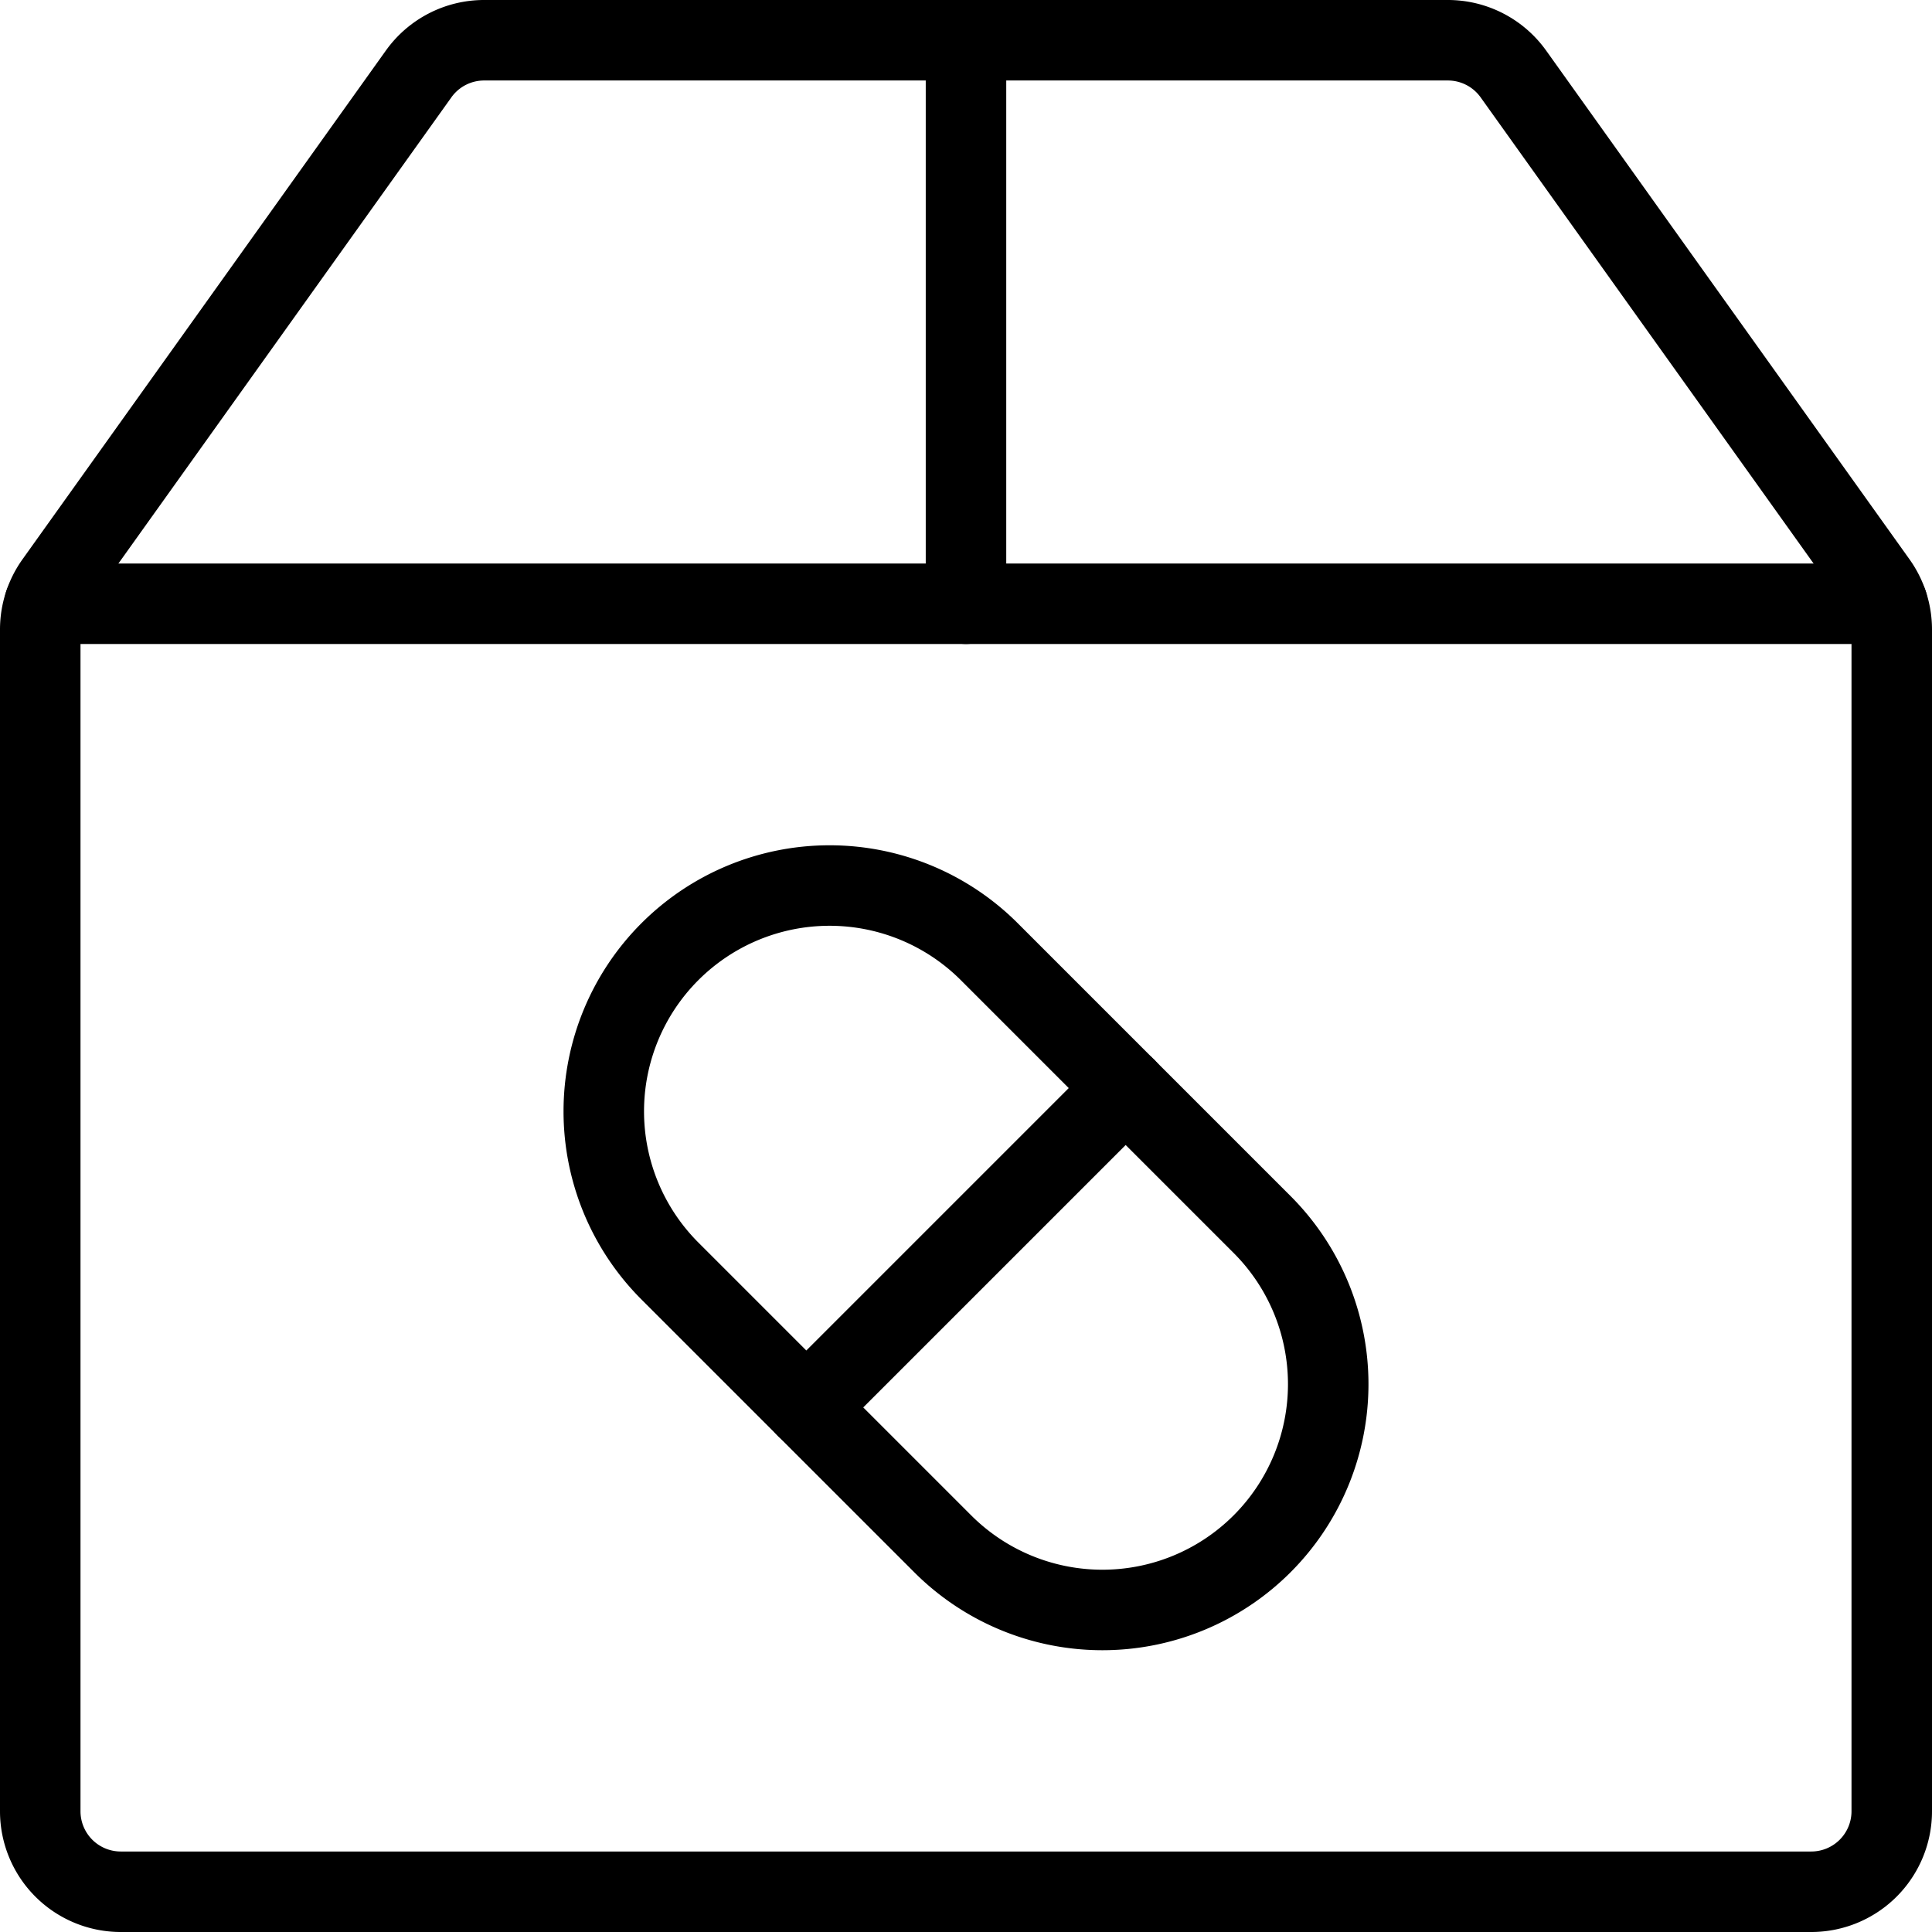
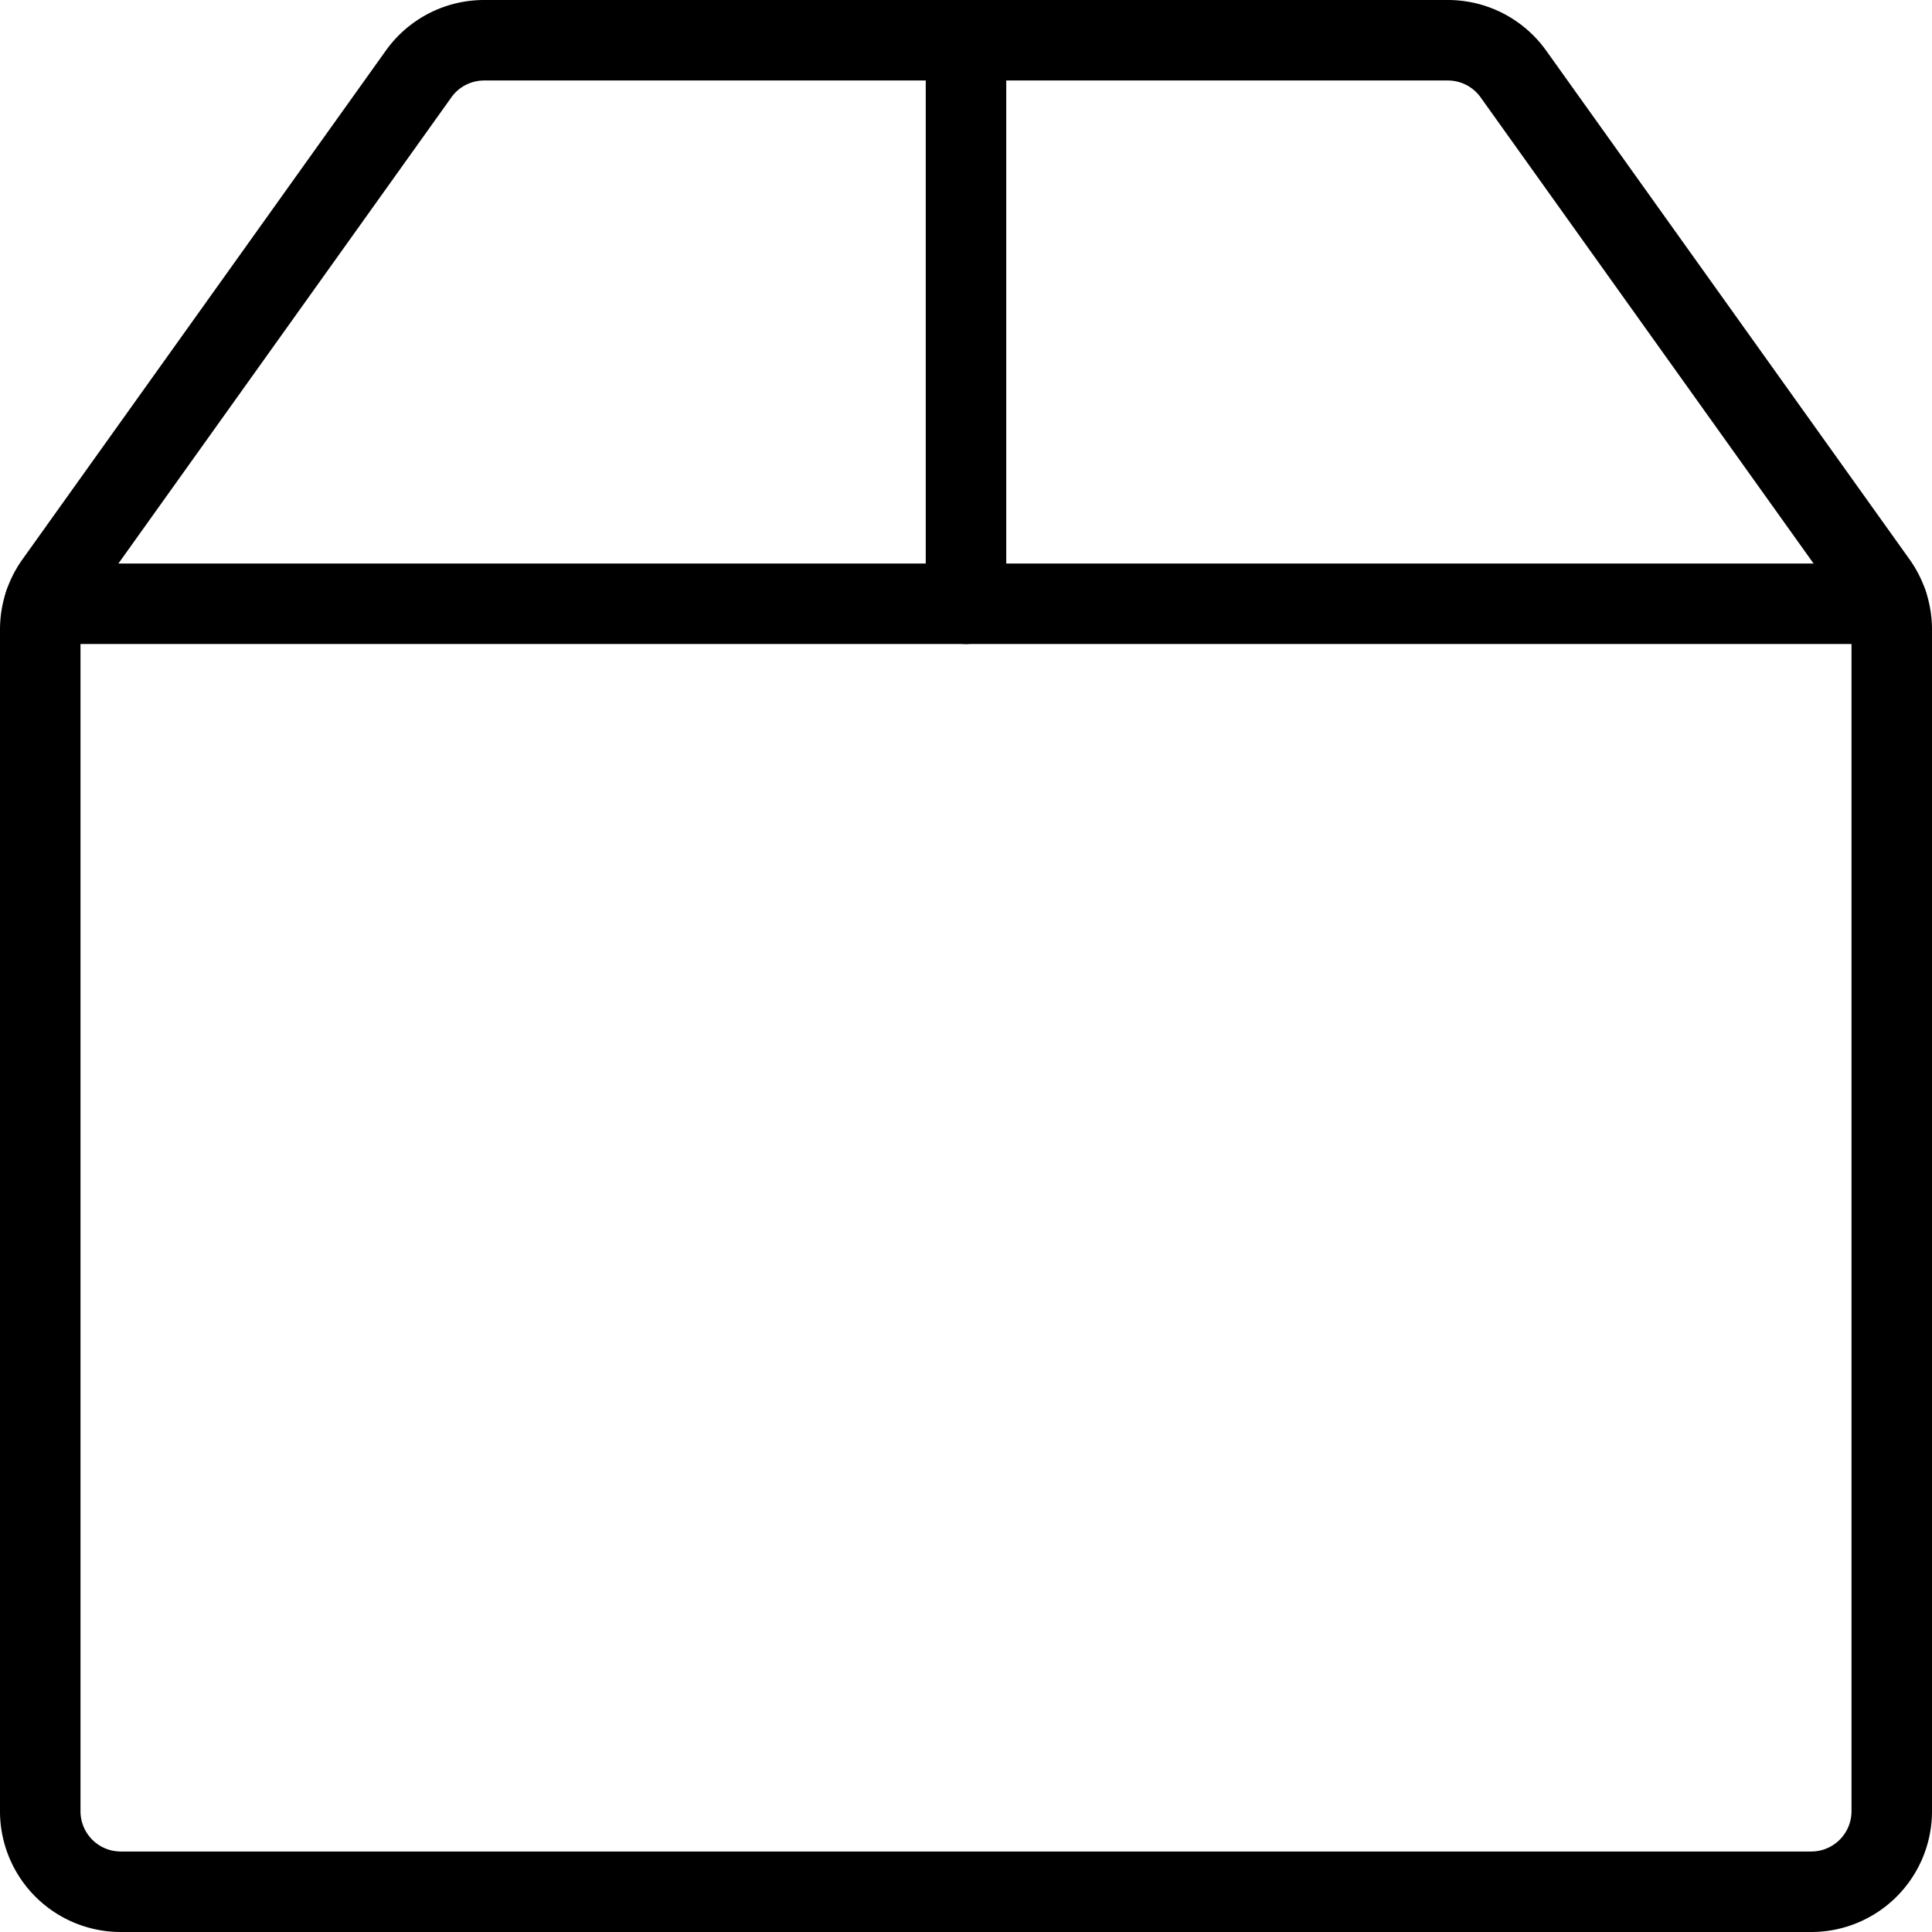
<svg xmlns="http://www.w3.org/2000/svg" viewBox="0 0 24 24">
  <g transform="matrix(1,0,0,1,0,0)">
    <defs>
      <style>.a{fill:none;stroke:#000000;stroke-linecap:round;stroke-linejoin:round;}</style>
    </defs>
    <path class="a" d="M18.8.919A1,1,0,0,0,17.985.5H6.015A1,1,0,0,0,5.2.919L.686,7.239A1,1,0,0,0,.5,7.82V22.5a1,1,0,0,0,1,1h21a1,1,0,0,0,1-1V7.82a1,1,0,0,0-.186-.581Z" />
    <line class="a" x1="12" y1="0.5" x2="12" y2="7.5" />
    <line class="a" x1="0.553" y1="7.5" x2="23.447" y2="7.5" />
-     <line class="a" x1="13.984" y1="13.516" x2="10.016" y2="17.484" />
-     <path class="a" d="M11.711,19.178a2.805,2.805,0,1,0,3.967-3.967l-3.389-3.389a2.805,2.805,0,1,0-3.967,3.967Z" />
  </g>
</svg>